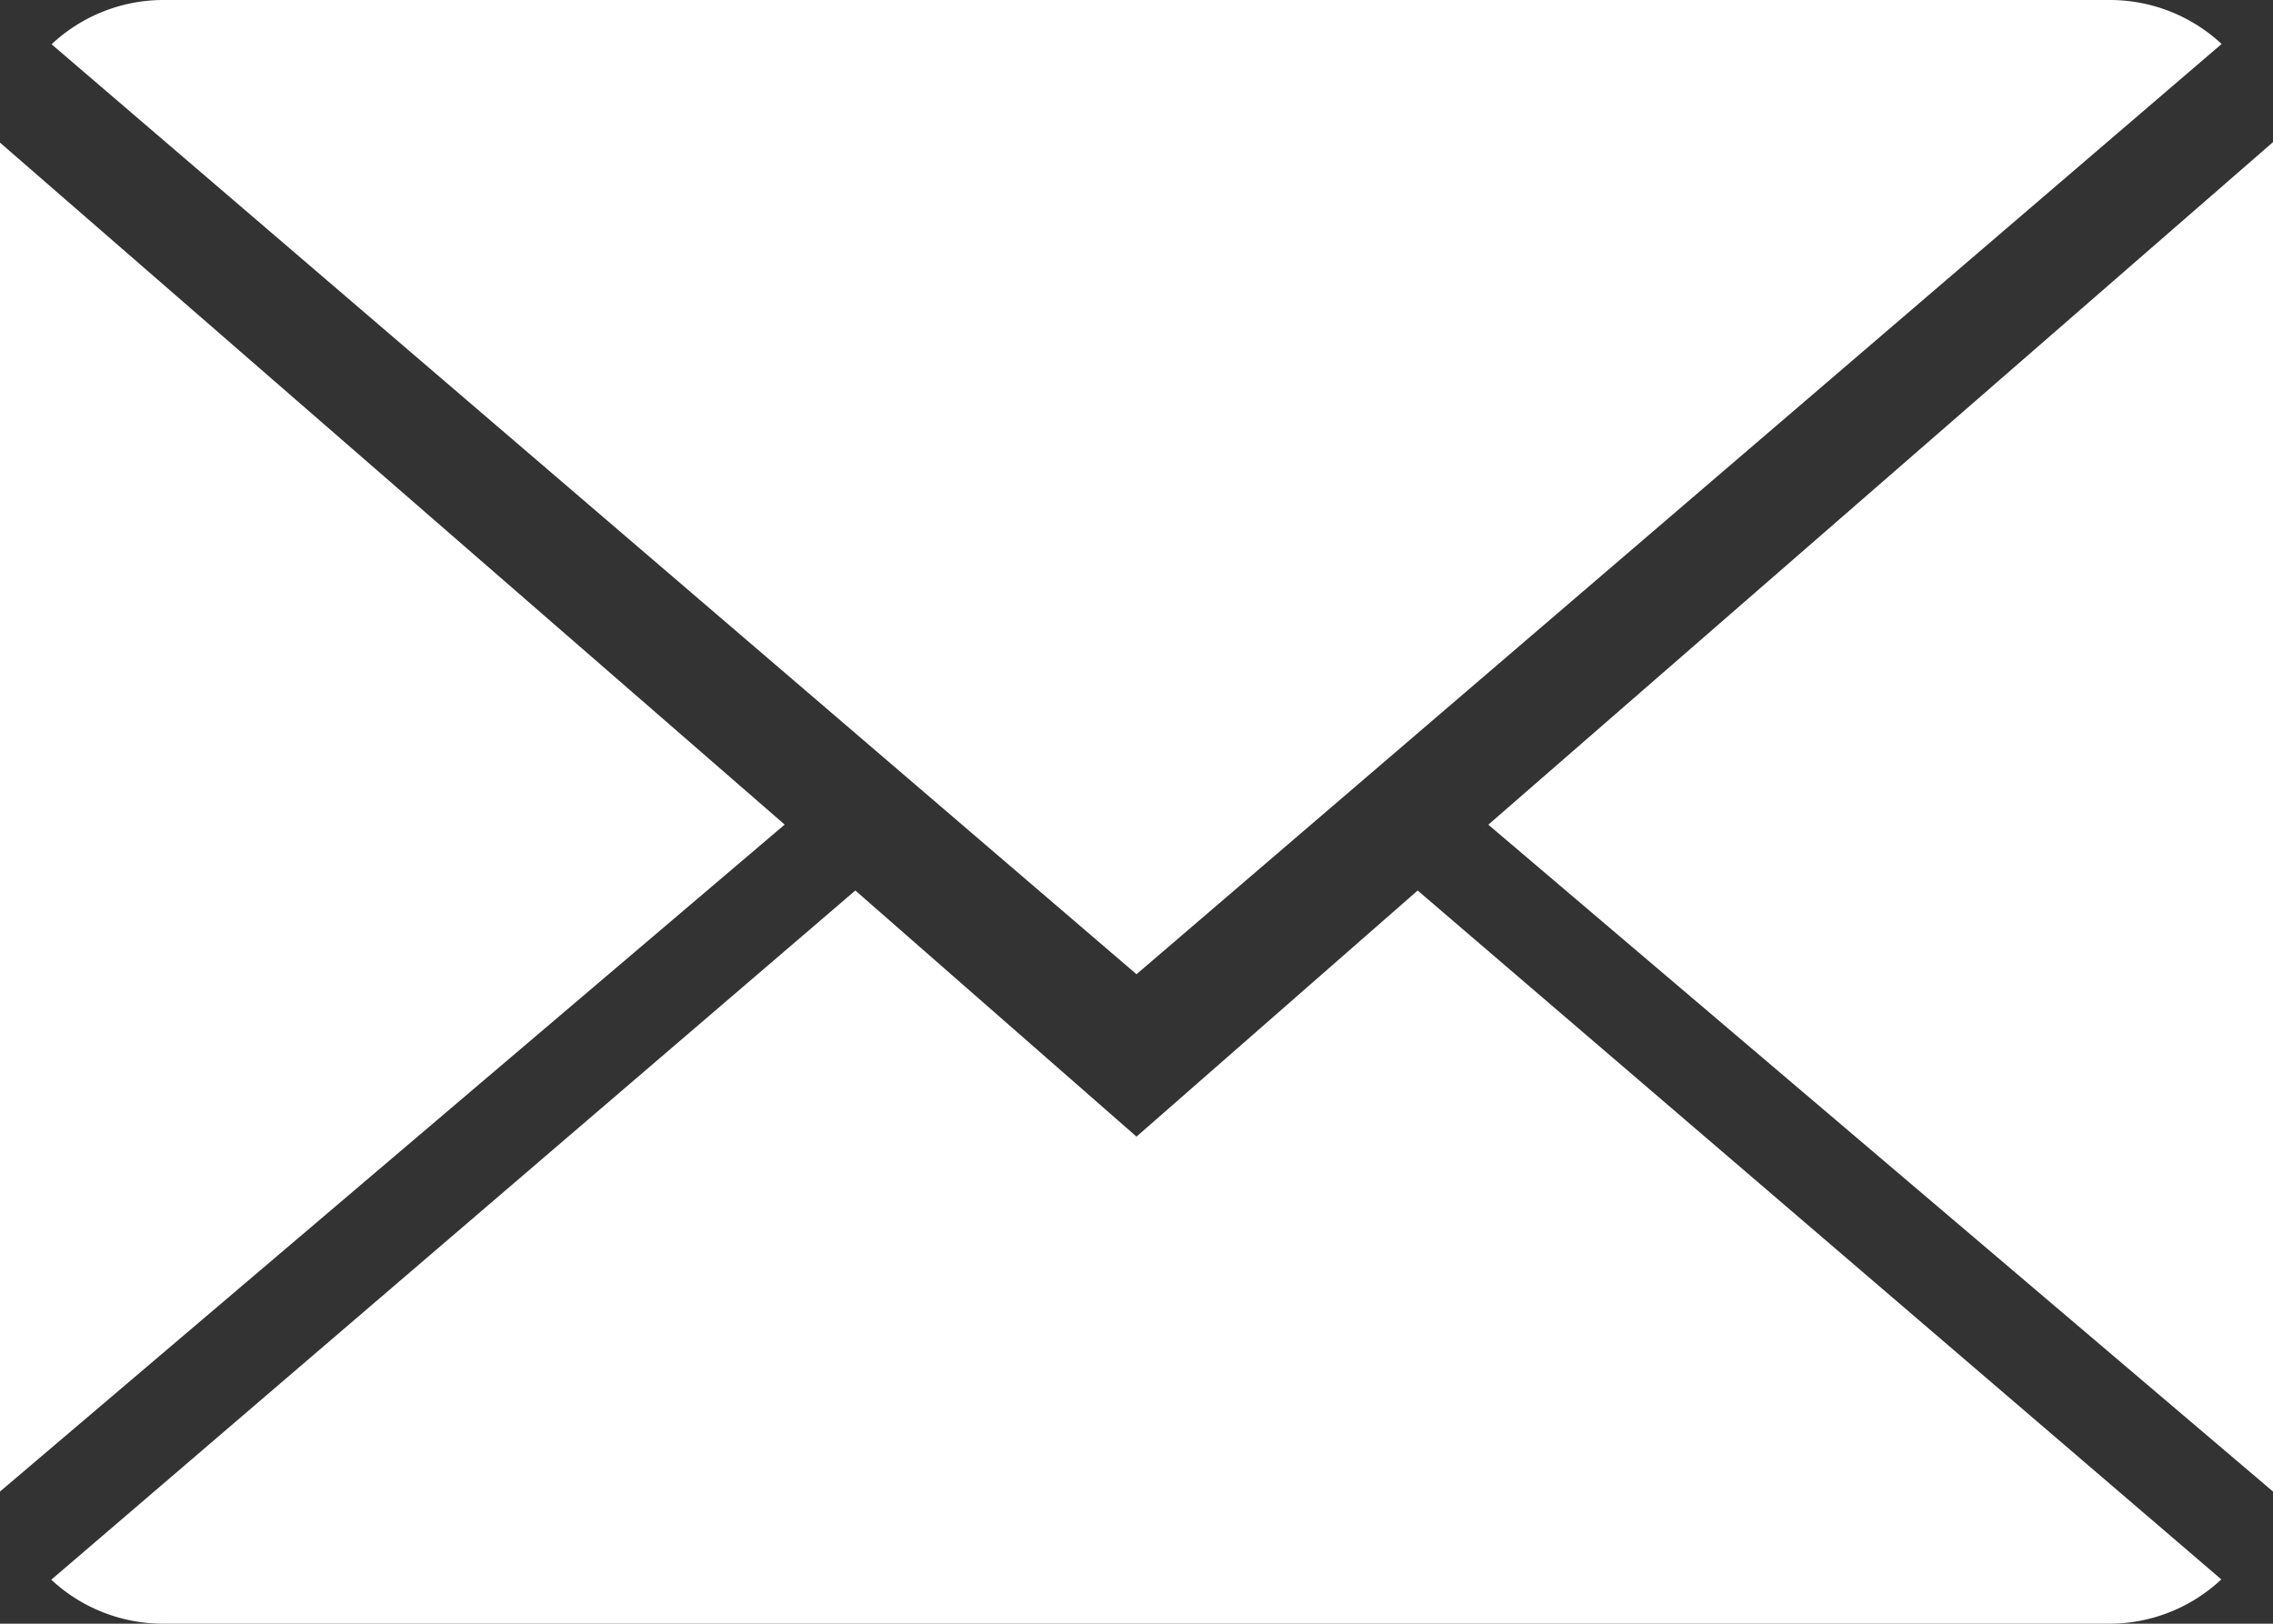
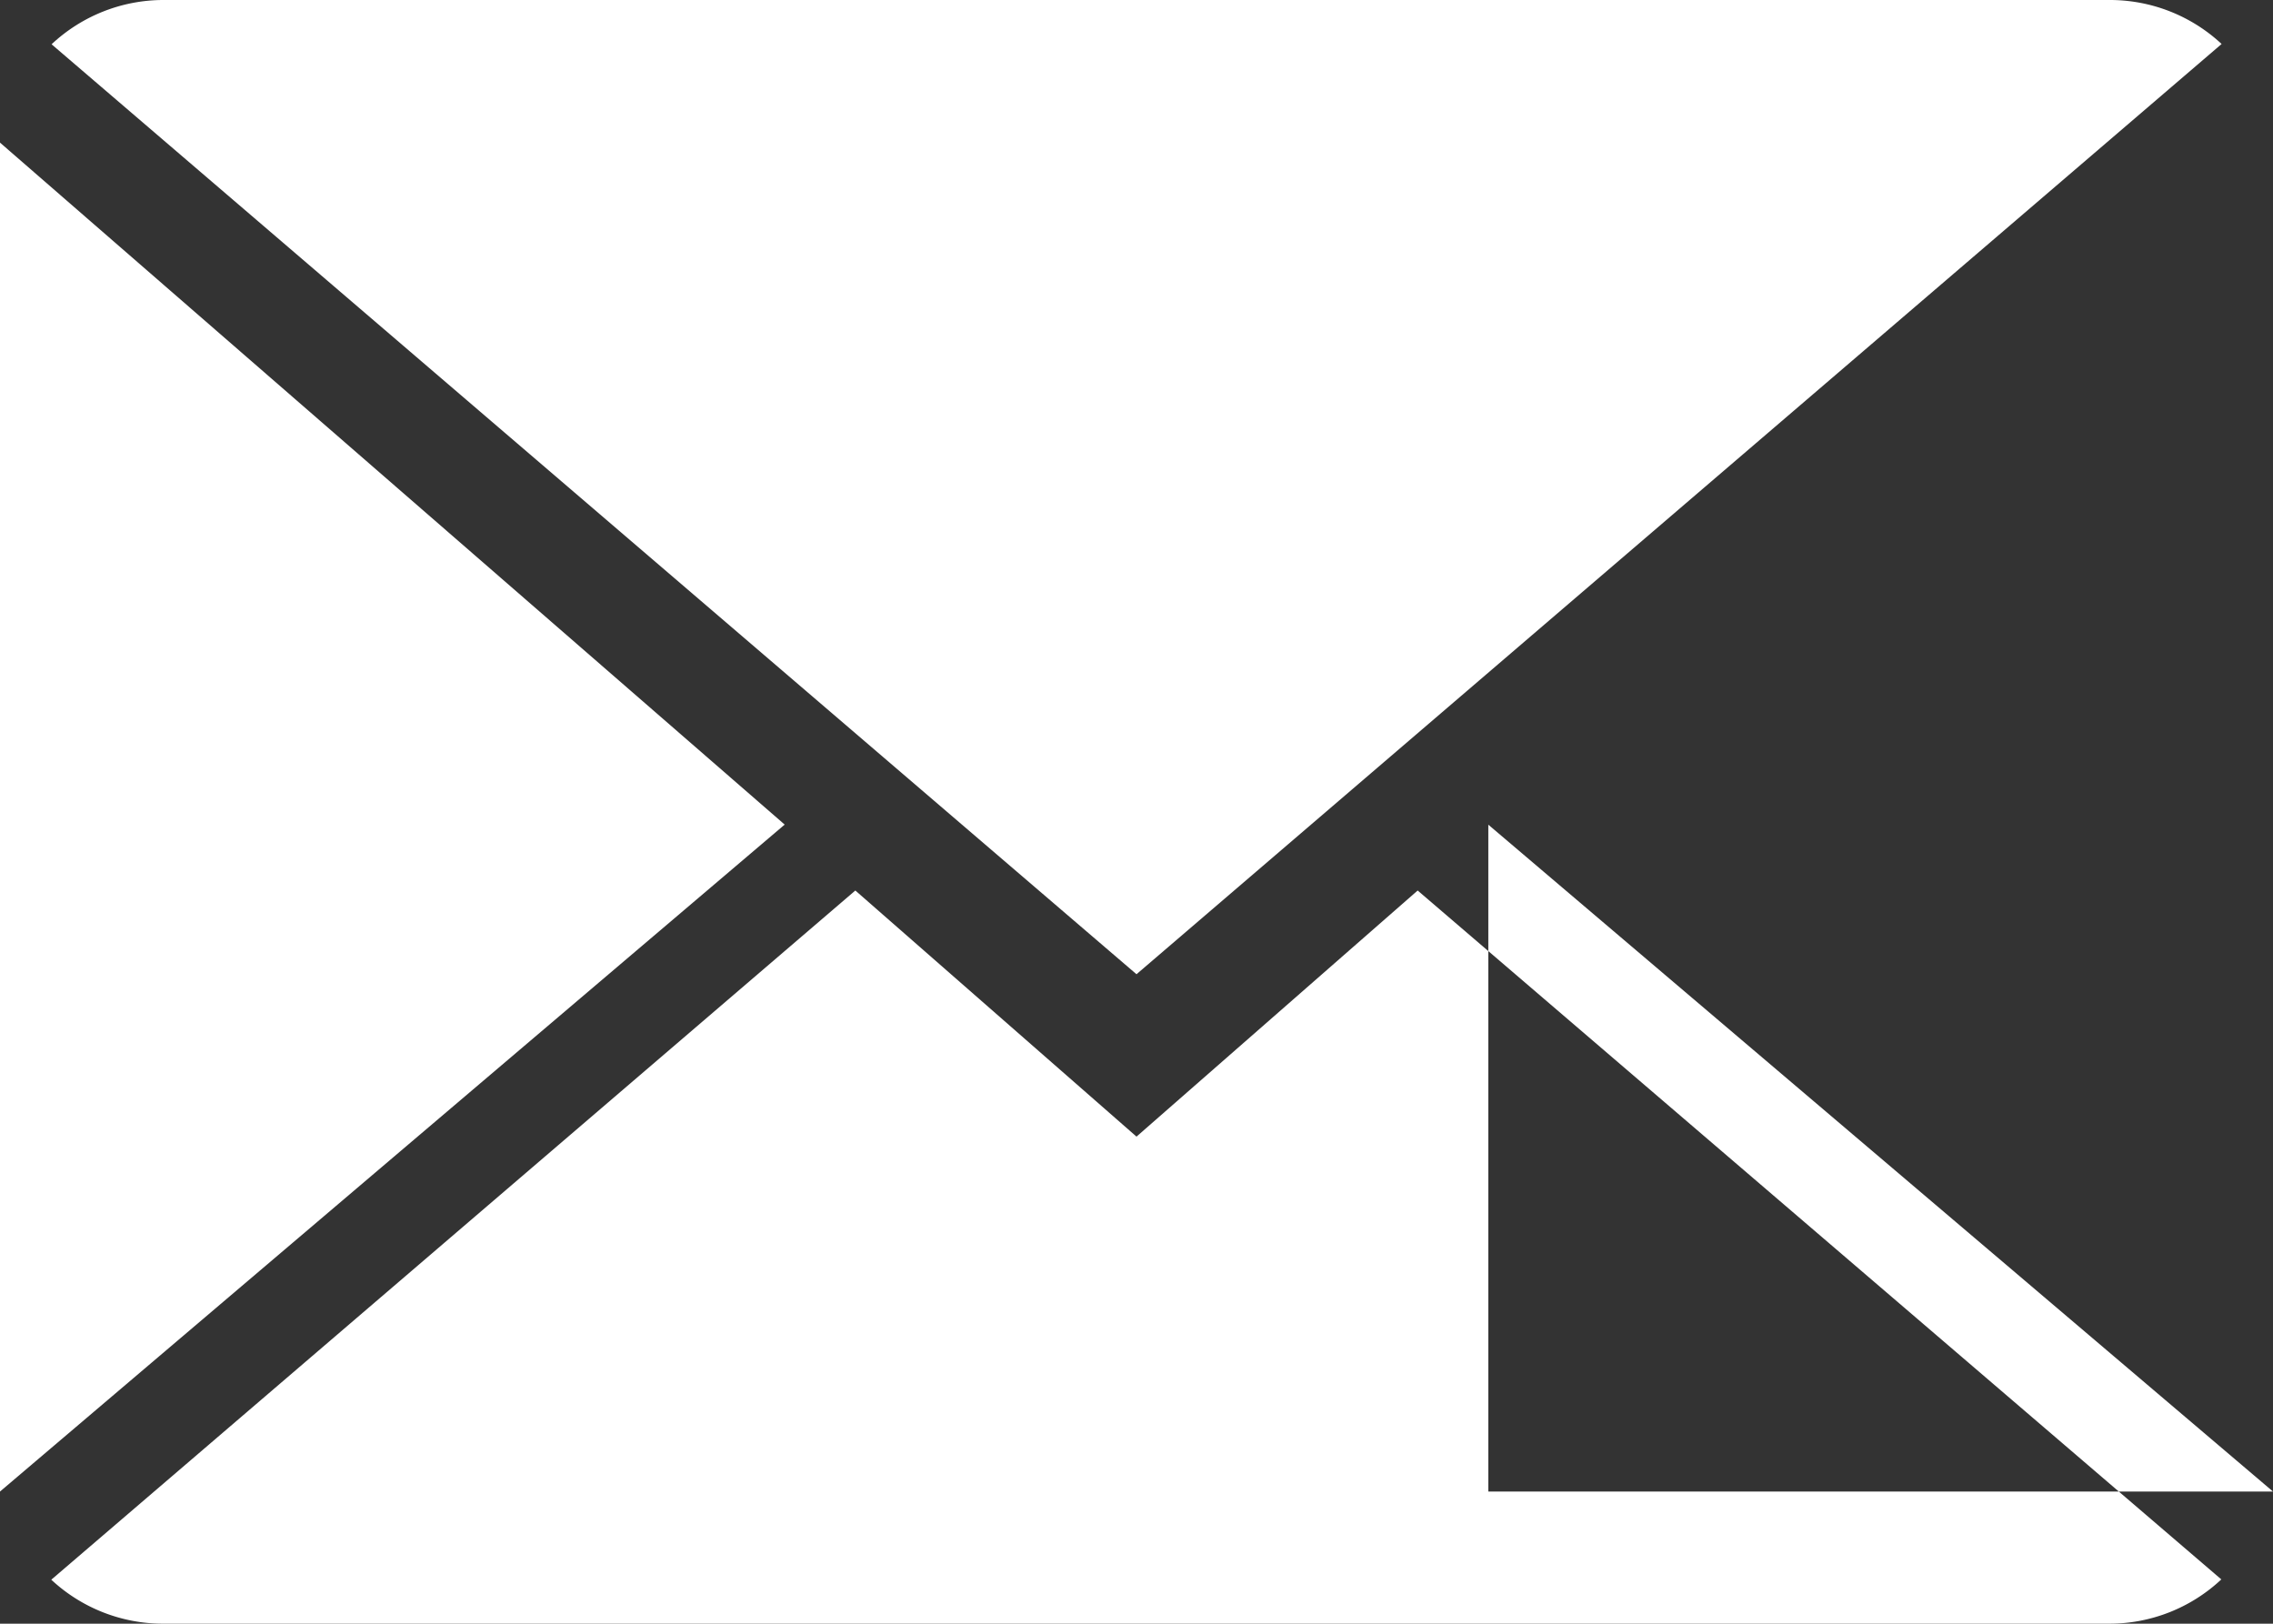
<svg xmlns="http://www.w3.org/2000/svg" viewBox="1437.604 3046.093 23 16.428">
  <rect x="1437.604" y="3046.093" width="23" height="16.428" fill="#333333" stroke="none" />
  <defs>
    <style>.a{fill:#fff;fill-rule:evenodd;}</style>
  </defs>
  <g transform="translate(1436.604 3043.093)">
    <g transform="translate(1 3)">
-       <path class="a" d="M351.345,12.01l8.132,6.97a1.655,1.655,0,0,1-1.132.448H338.654a1.658,1.658,0,0,1-1.135-.445l8.136-6.973L348.5,14.5Zm-2.845.847L337.522,3.448A1.656,1.656,0,0,1,338.654,3h19.691a1.658,1.658,0,0,1,1.135.445ZM360,18.091l-7.94-6.747L360,4.438V18.091Zm-23,0V4.443l7.94,6.9L337,18.091Zm0,0" transform="translate(-337 -3)" />
+       <path class="a" d="M351.345,12.01l8.132,6.97a1.655,1.655,0,0,1-1.132.448H338.654a1.658,1.658,0,0,1-1.135-.445l8.136-6.973L348.5,14.5Zm-2.845.847L337.522,3.448A1.656,1.656,0,0,1,338.654,3h19.691a1.658,1.658,0,0,1,1.135.445ZM360,18.091l-7.94-6.747V18.091Zm-23,0V4.443l7.94,6.9L337,18.091Zm0,0" transform="translate(-337 -3)" />
    </g>
  </g>
</svg>